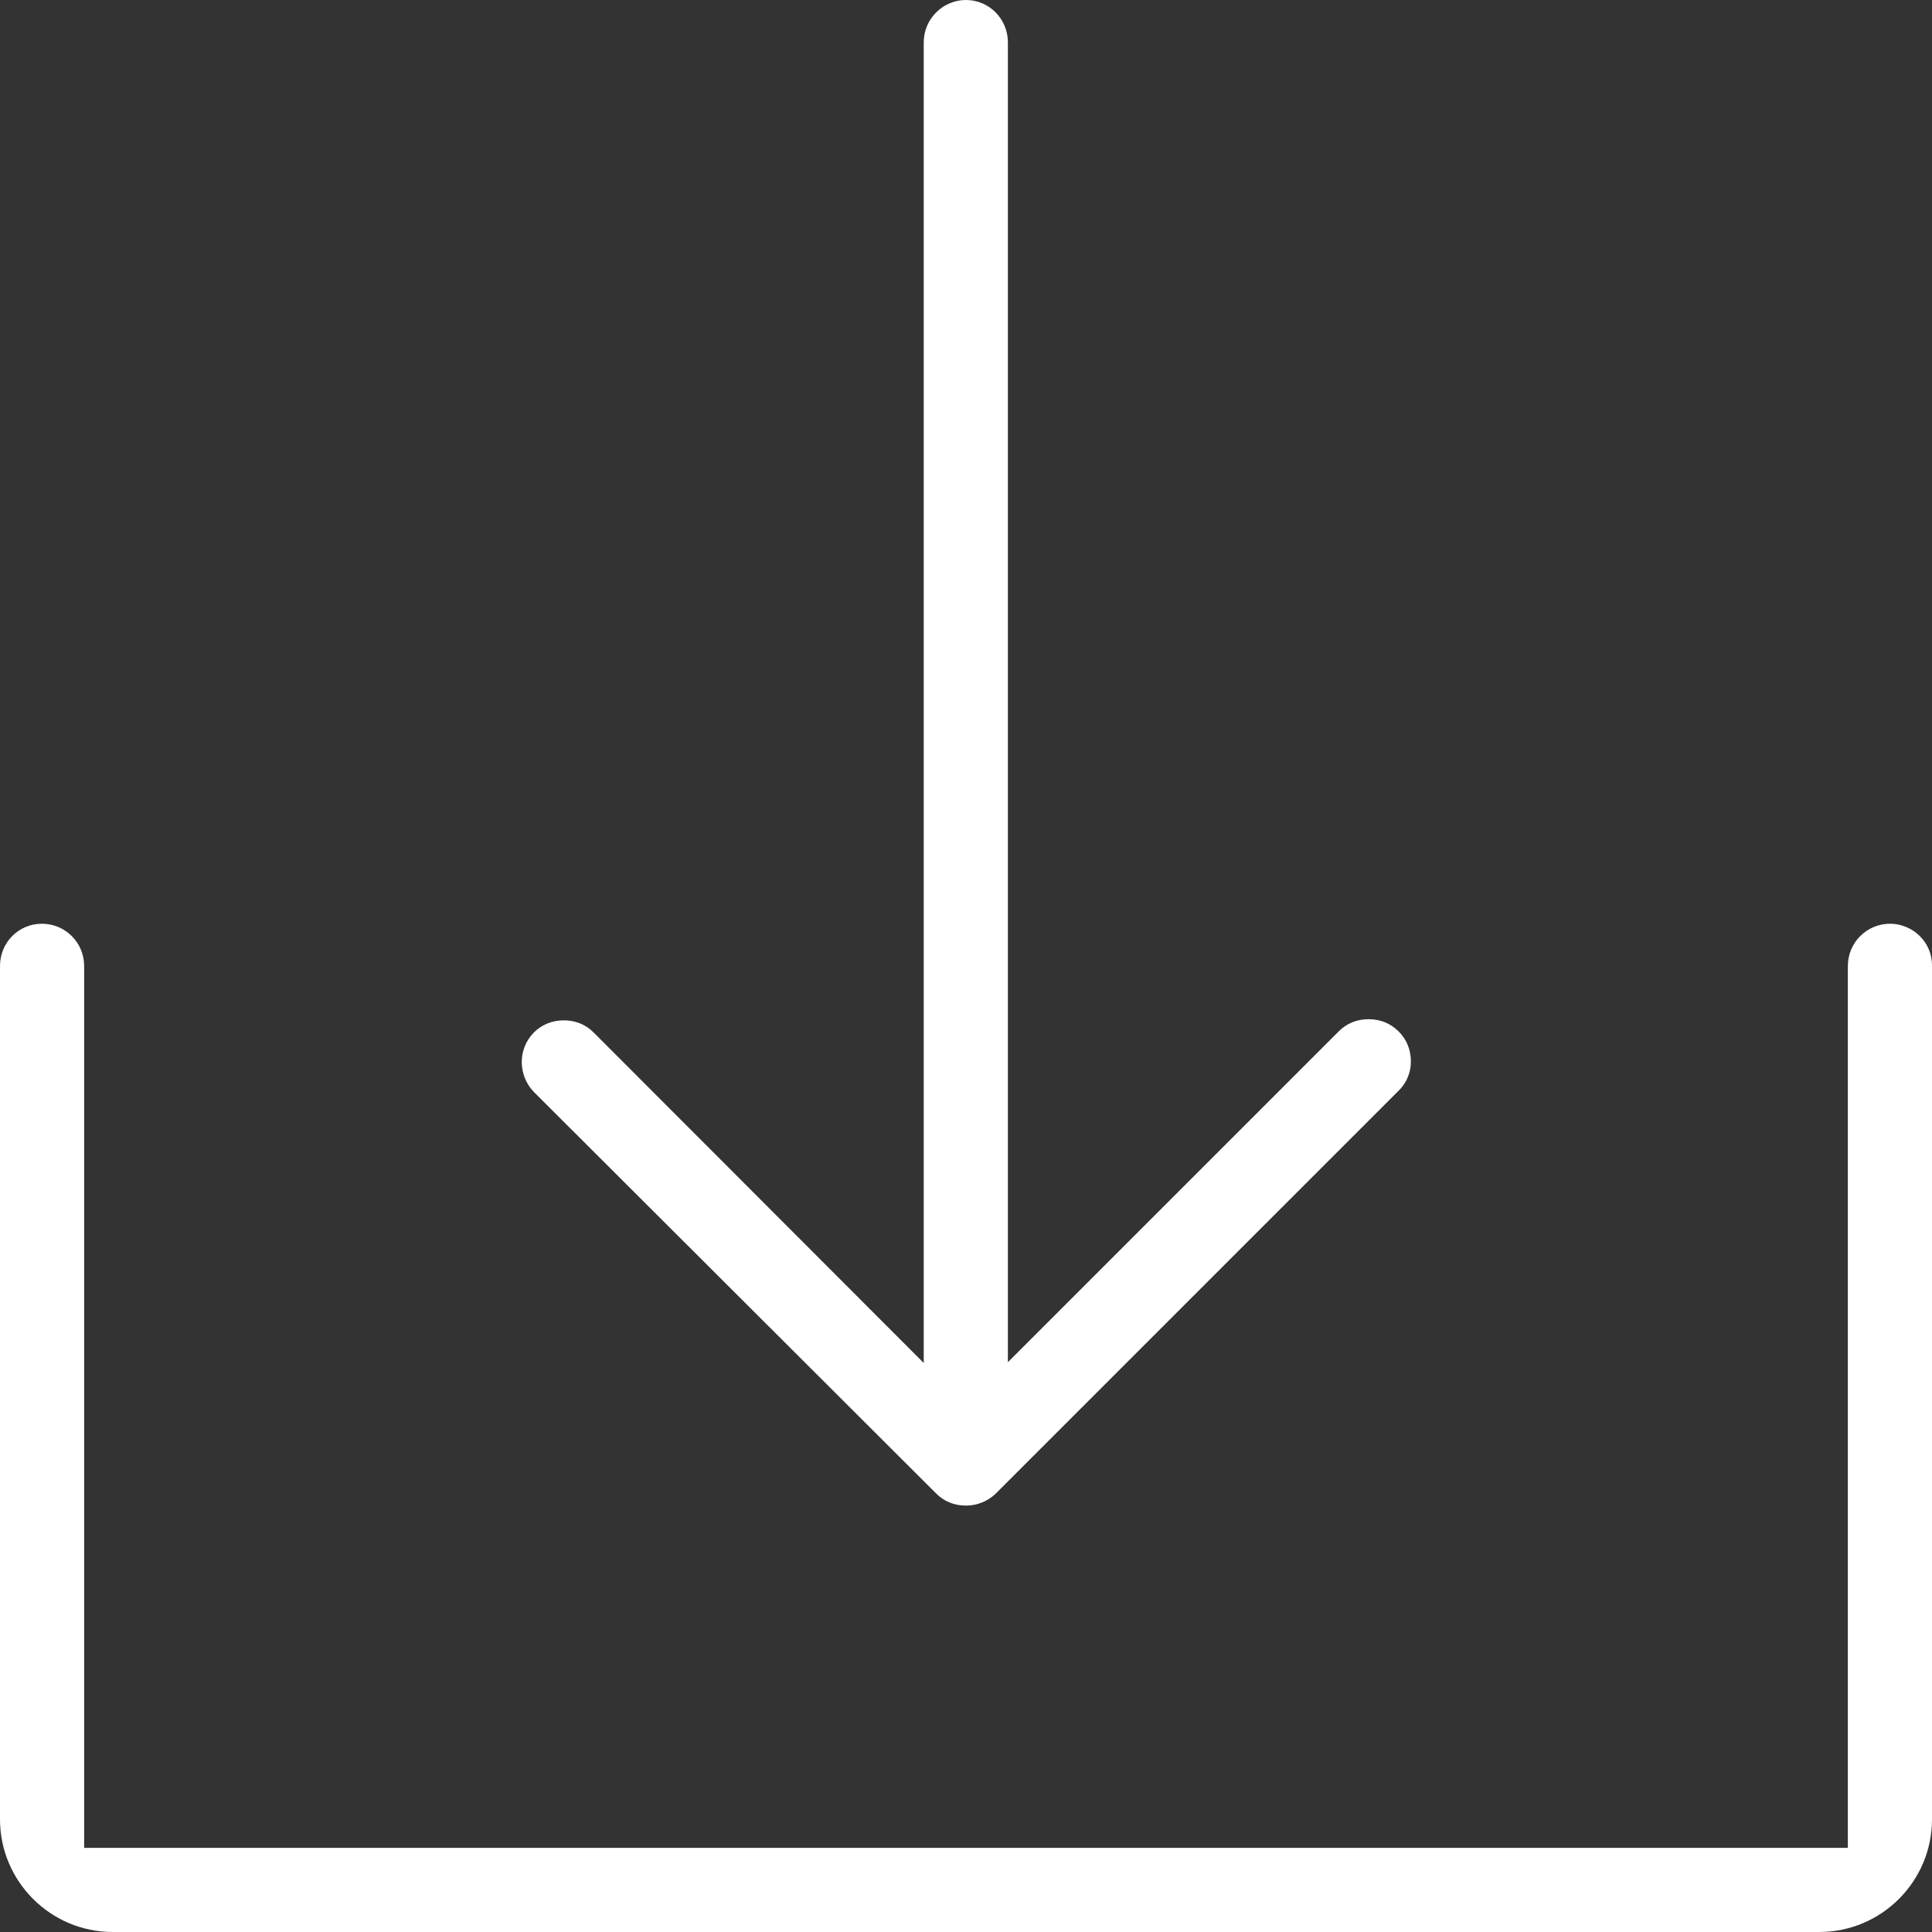
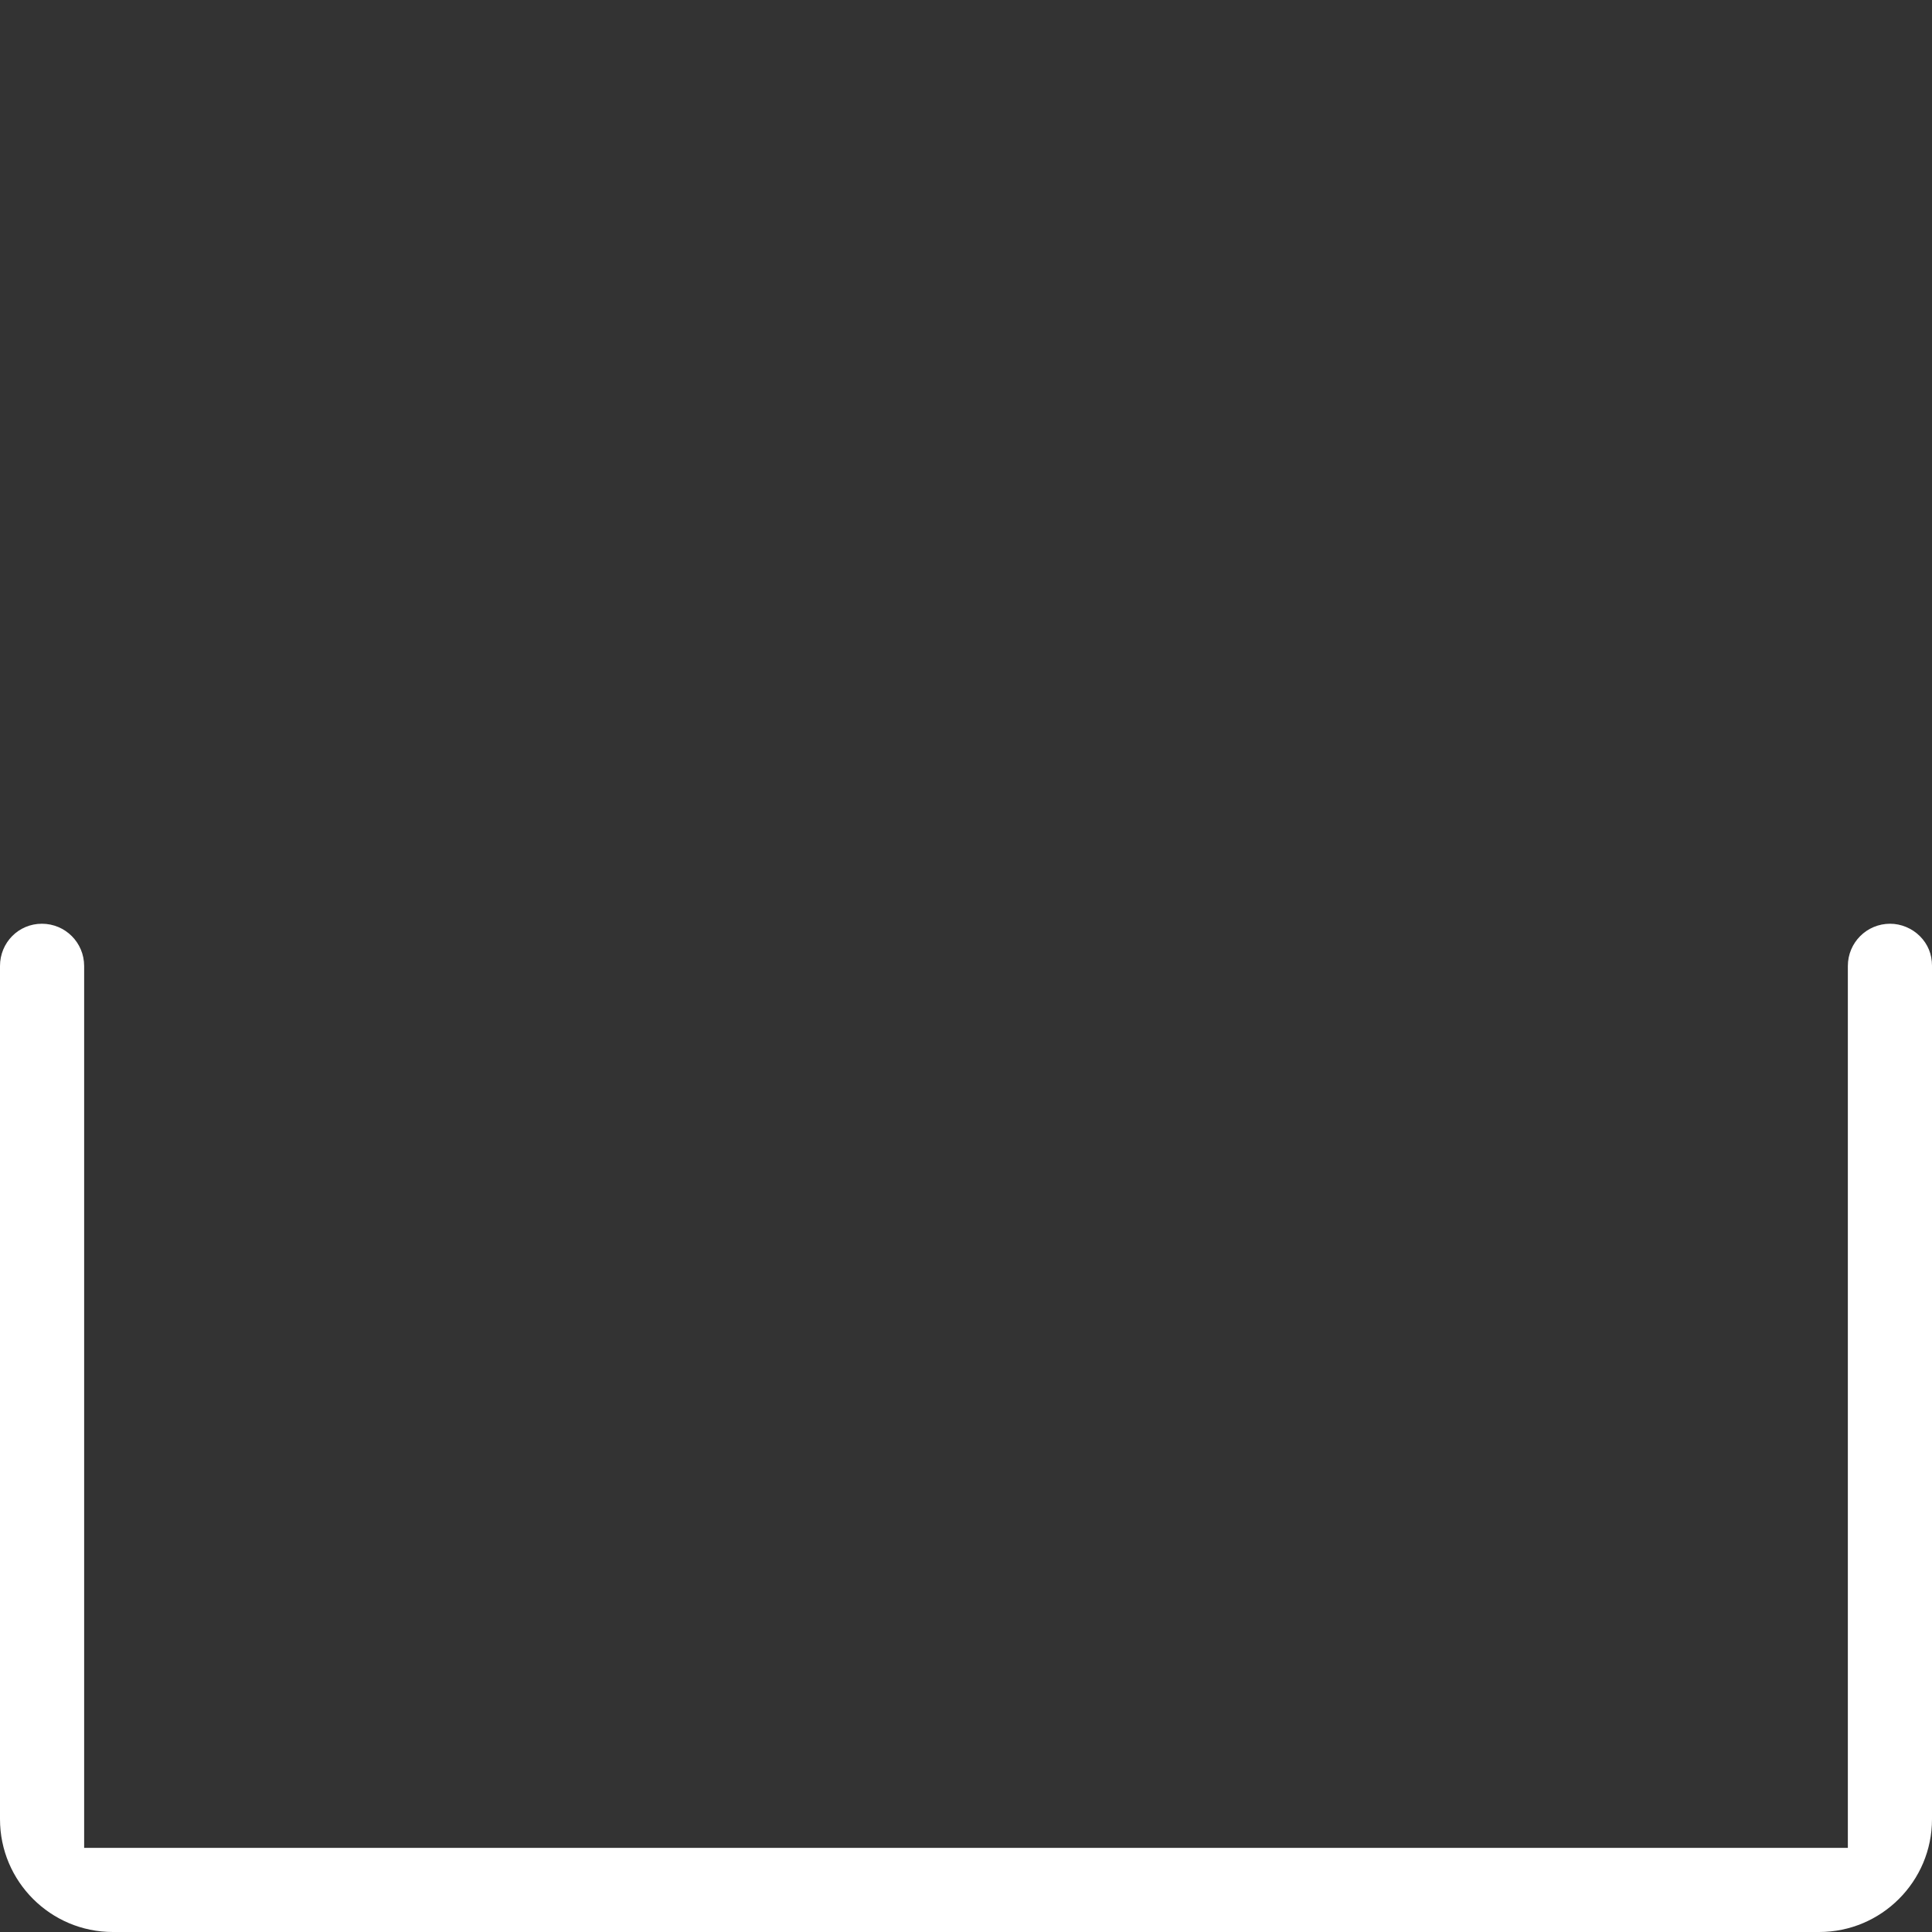
<svg xmlns="http://www.w3.org/2000/svg" version="1.1" x="0px" y="0px" width="512px" height="512px" viewBox="0 0 512 512" style="enable-background:new 0 0 512 512;" xml:space="preserve">
  <rect x="0" y="0" width="512" height="512" fill="#333333" stroke="none" />
  <style type="text/css">
	.st0{fill:#FFFFFF;}
</style>
  <g id="Ebene_2">
</g>
  <g id="Ebene_1">
    <g>
-       <path class="st0" d="M248.1,395.8c2.1,2.1,4.8,3.2,7.9,3.2c3,0,5.9-1.2,8-3.3l106.6-106.6c2.1-2,3.3-4.8,3.3-7.8    c0-3-1.1-5.9-3.3-8c-2.1-2.1-4.8-3.2-7.9-3.2s-5.8,1.1-7.9,3.2L267.1,361V11.2C267.1,5,262.1,0,256,0s-11.2,5-11.2,11.2v350    l-87.5-87.6c-2.1-2.1-4.8-3.2-7.9-3.2c-3,0-5.8,1.1-7.9,3.2c-4.3,4.3-4.3,11.4,0,15.8L248.1,395.8z" />
      <path class="st0" d="M508.8,248.1c-2.1-2.1-5-3.3-7.9-3.3c-6.2,0-11.2,5-11.2,11.2v233.7H22.3V256c0-6.2-5-11.2-11.2-11.2    S0,249.8,0,256v226.1C0,498.6,13.4,512,29.9,512h452.2c16.5,0,29.9-13.4,29.9-29.9V255.9C512,252.9,510.9,250.2,508.8,248.1z" />
    </g>
  </g>
</svg>